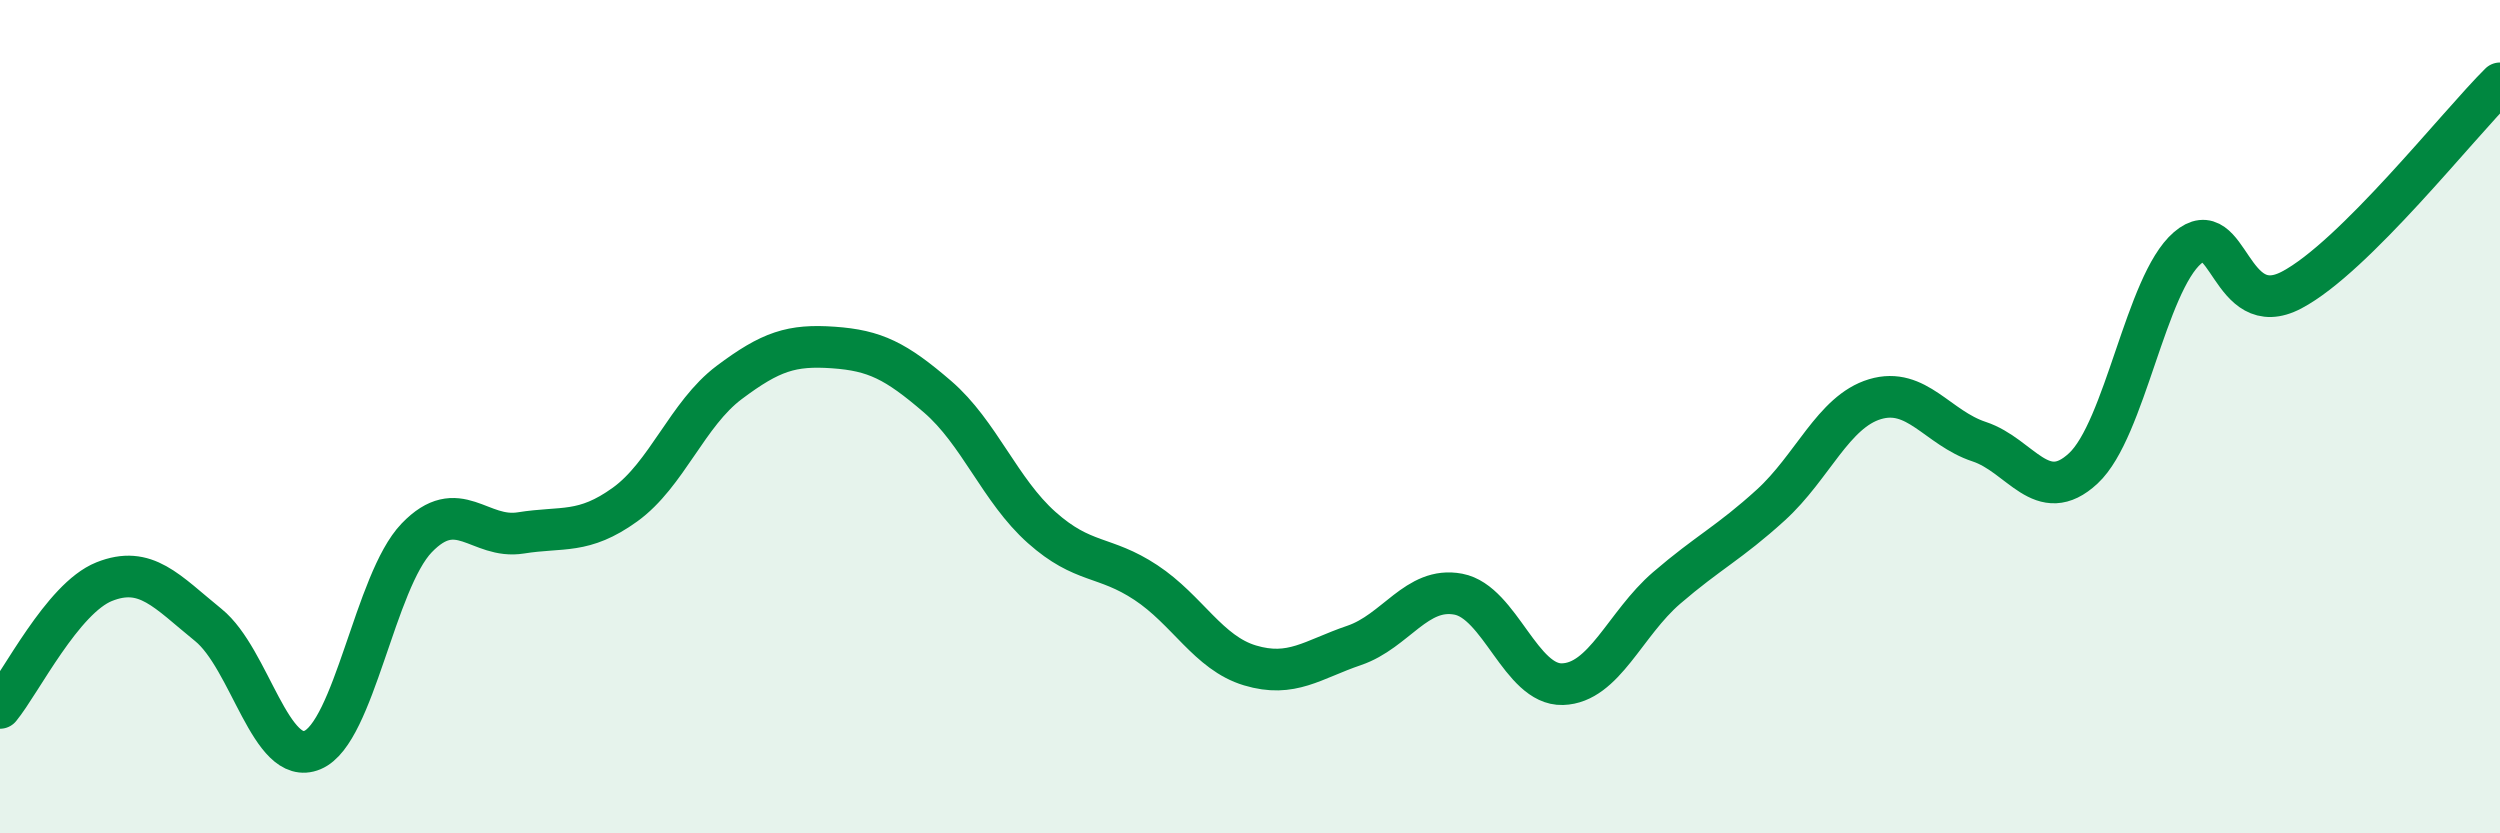
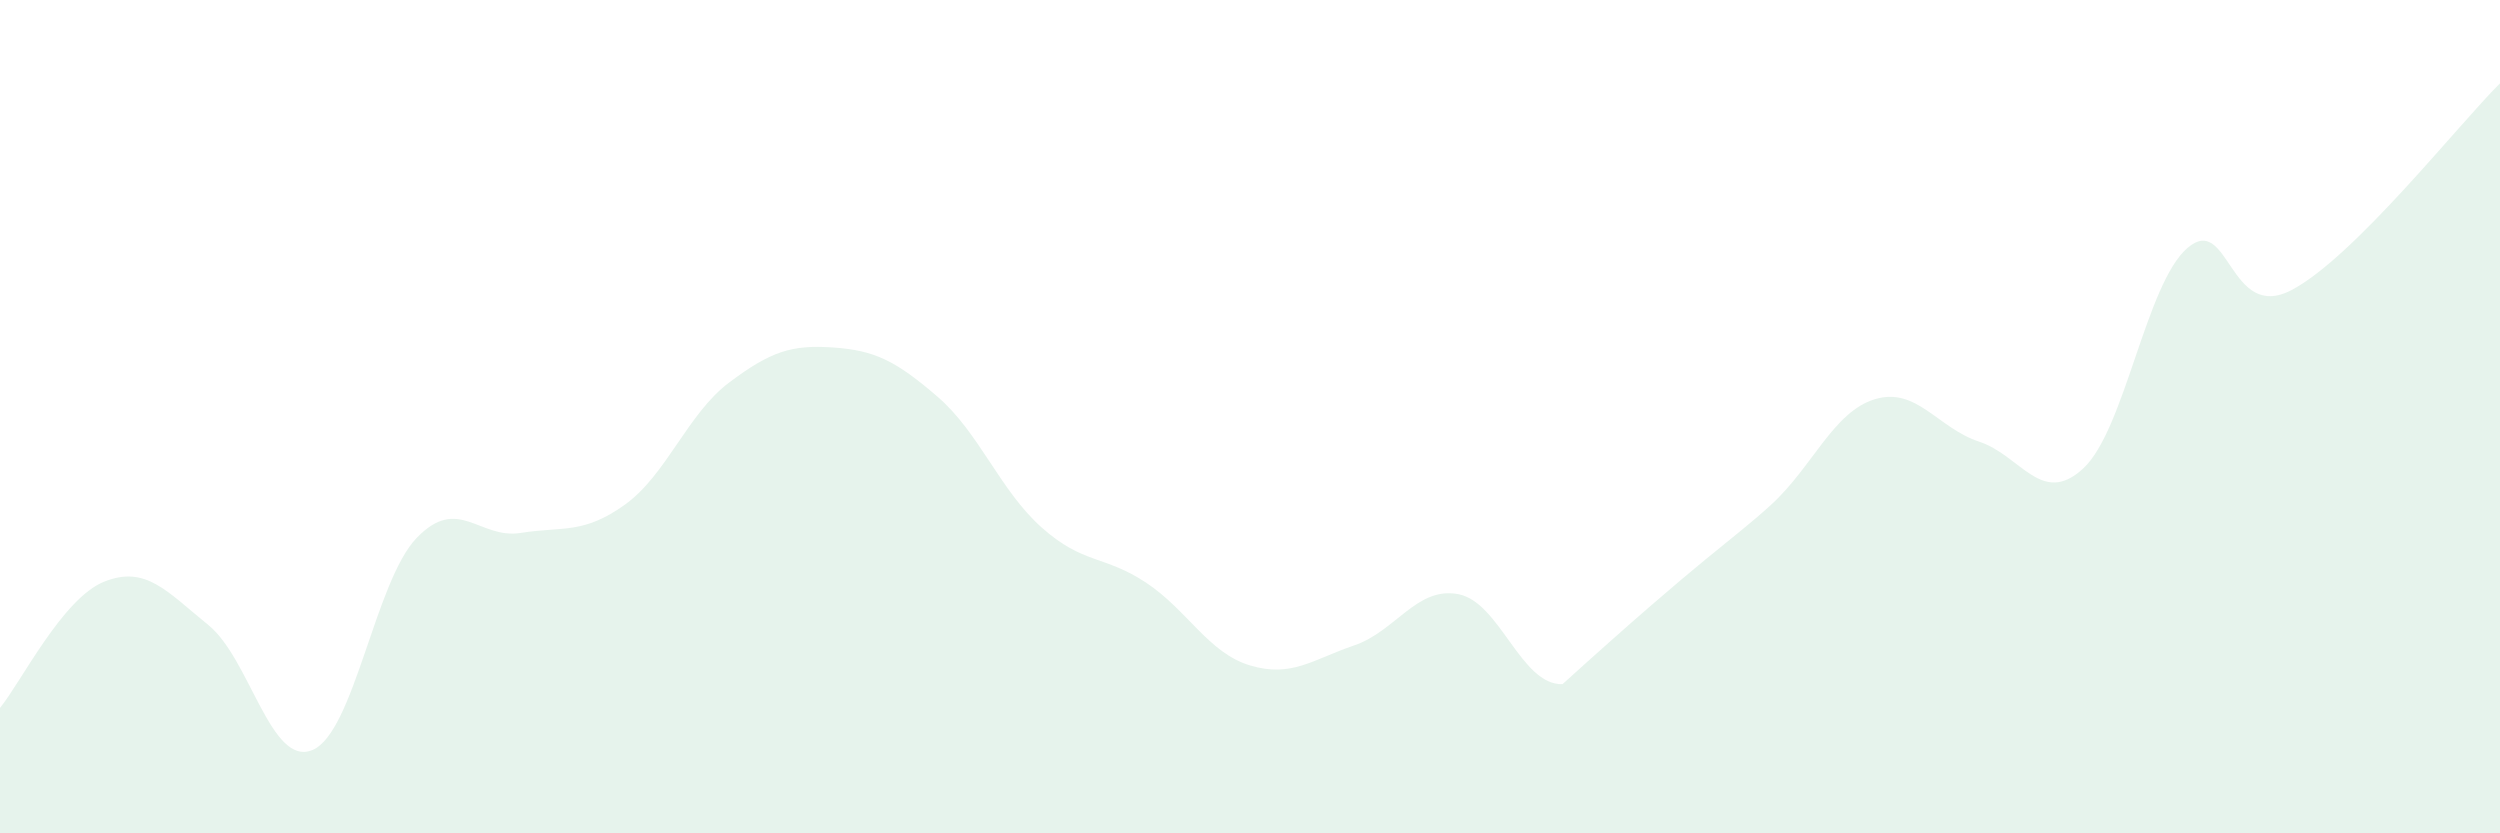
<svg xmlns="http://www.w3.org/2000/svg" width="60" height="20" viewBox="0 0 60 20">
-   <path d="M 0,16.99 C 0.5,16.38 1.5,14.36 2.5,13.96 C 3.5,13.56 4,14.19 5,15 C 6,15.81 6.5,18.42 7.5,18 C 8.5,17.58 9,13.95 10,12.91 C 11,11.87 11.5,12.95 12.5,12.79 C 13.5,12.63 14,12.83 15,12.11 C 16,11.39 16.5,9.93 17.5,9.18 C 18.5,8.43 19,8.27 20,8.34 C 21,8.41 21.5,8.66 22.5,9.52 C 23.5,10.38 24,11.77 25,12.66 C 26,13.55 26.5,13.32 27.5,13.98 C 28.5,14.64 29,15.67 30,15.97 C 31,16.27 31.5,15.83 32.5,15.49 C 33.5,15.15 34,14.07 35,14.26 C 36,14.45 36.5,16.45 37.5,16.42 C 38.5,16.39 39,14.97 40,14.11 C 41,13.25 41.5,13.03 42.5,12.12 C 43.5,11.21 44,9.88 45,9.58 C 46,9.28 46.5,10.27 47.5,10.6 C 48.5,10.93 49,12.17 50,11.24 C 51,10.31 51.5,6.81 52.5,5.95 C 53.5,5.09 53.5,7.75 55,6.96 C 56.5,6.17 59,2.99 60,2L60 20L0 20Z" fill="#008740" opacity="0.1" stroke-linecap="round" stroke-linejoin="round" />
-   <path d="M 0,16.99 C 0.5,16.38 1.5,14.36 2.5,13.96 C 3.5,13.56 4,14.19 5,15 C 6,15.81 6.5,18.42 7.5,18 C 8.5,17.58 9,13.95 10,12.91 C 11,11.87 11.5,12.95 12.5,12.79 C 13.5,12.63 14,12.83 15,12.11 C 16,11.39 16.5,9.93 17.5,9.18 C 18.5,8.43 19,8.27 20,8.34 C 21,8.41 21.5,8.66 22.5,9.52 C 23.5,10.38 24,11.77 25,12.66 C 26,13.55 26.5,13.32 27.5,13.98 C 28.5,14.64 29,15.67 30,15.97 C 31,16.27 31.5,15.83 32.5,15.49 C 33.5,15.15 34,14.07 35,14.26 C 36,14.45 36.5,16.45 37.5,16.42 C 38.5,16.39 39,14.97 40,14.11 C 41,13.25 41.5,13.03 42.5,12.12 C 43.5,11.21 44,9.88 45,9.58 C 46,9.28 46.5,10.27 47.5,10.6 C 48.5,10.93 49,12.17 50,11.24 C 51,10.31 51.5,6.81 52.5,5.95 C 53.5,5.09 53.5,7.75 55,6.96 C 56.5,6.17 59,2.99 60,2" stroke="#008740" stroke-width="1" fill="none" stroke-linecap="round" stroke-linejoin="round" />
+   <path d="M 0,16.99 C 0.5,16.38 1.5,14.36 2.5,13.96 C 3.5,13.56 4,14.19 5,15 C 6,15.81 6.5,18.42 7.5,18 C 8.5,17.58 9,13.95 10,12.91 C 11,11.87 11.5,12.95 12.5,12.79 C 13.5,12.63 14,12.83 15,12.11 C 16,11.39 16.5,9.93 17.5,9.18 C 18.5,8.43 19,8.27 20,8.34 C 21,8.41 21.5,8.66 22.5,9.52 C 23.5,10.38 24,11.77 25,12.66 C 26,13.55 26.5,13.32 27.5,13.98 C 28.5,14.64 29,15.67 30,15.97 C 31,16.27 31.5,15.83 32.5,15.49 C 33.5,15.15 34,14.07 35,14.26 C 36,14.45 36.5,16.45 37.5,16.42 C 41,13.25 41.5,13.03 42.5,12.12 C 43.5,11.21 44,9.88 45,9.58 C 46,9.28 46.5,10.27 47.5,10.6 C 48.5,10.93 49,12.17 50,11.24 C 51,10.31 51.5,6.81 52.5,5.95 C 53.5,5.09 53.5,7.75 55,6.96 C 56.5,6.17 59,2.99 60,2L60 20L0 20Z" fill="#008740" opacity="0.1" stroke-linecap="round" stroke-linejoin="round" />
</svg>